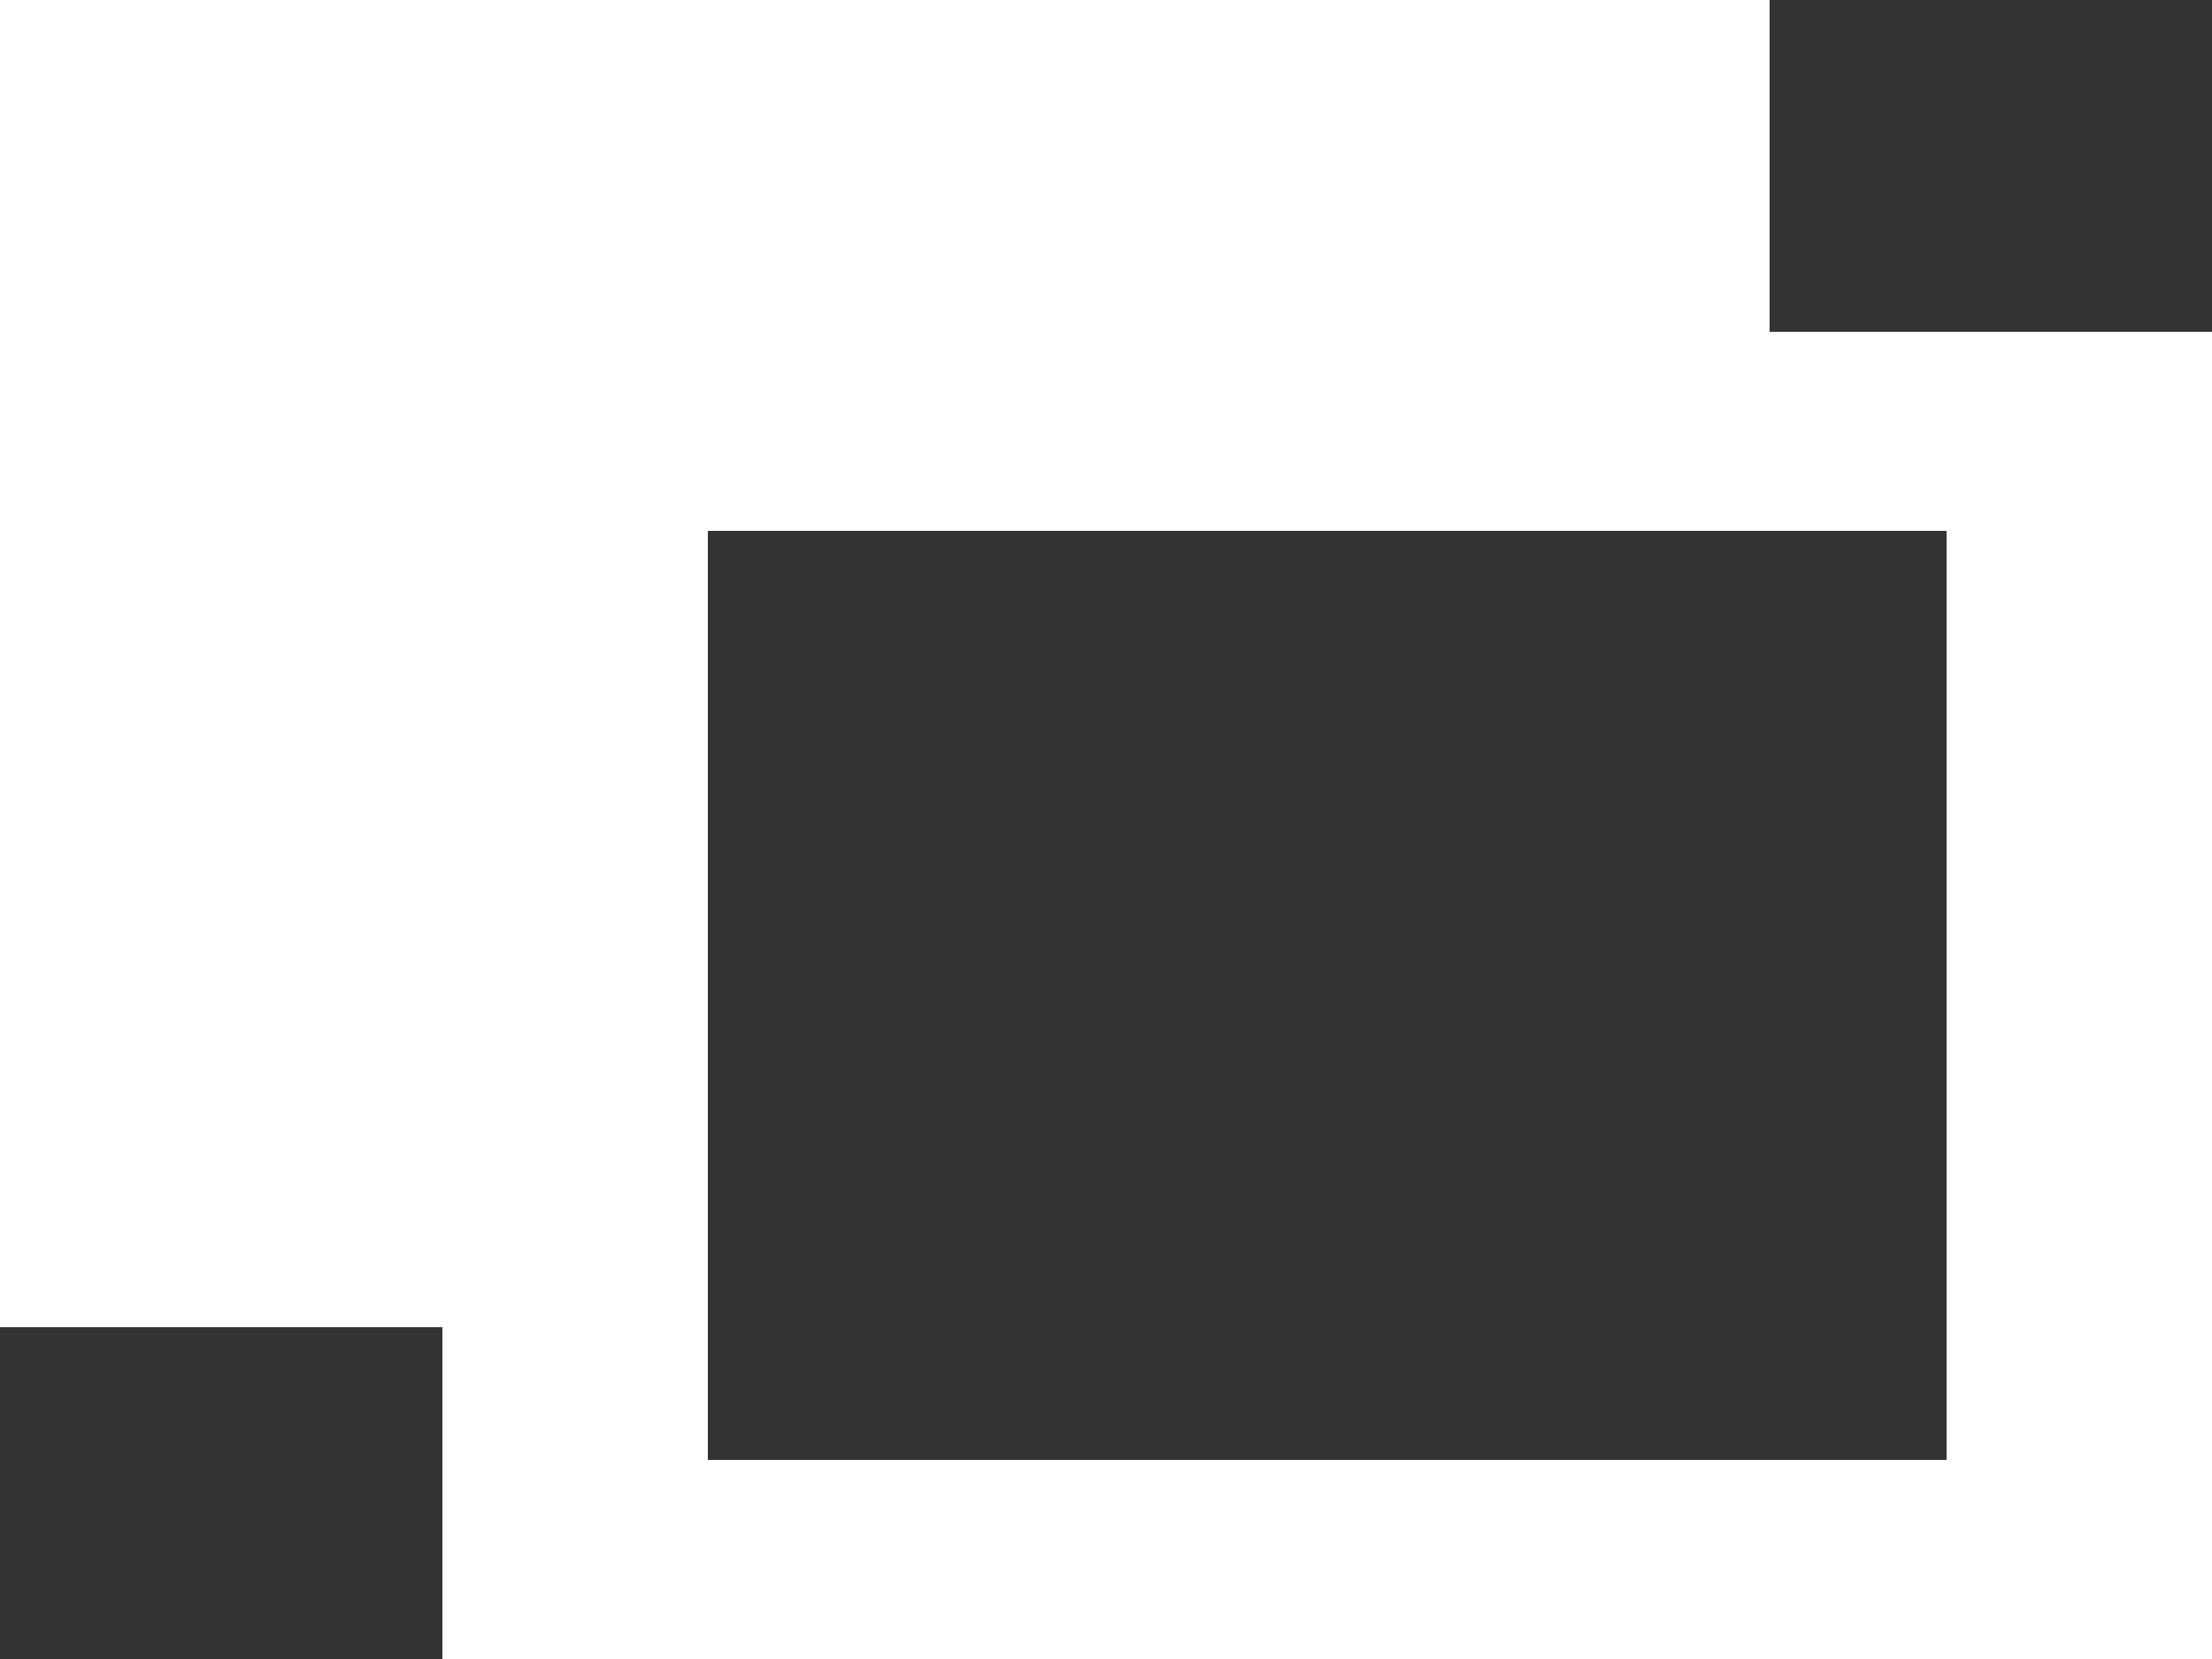
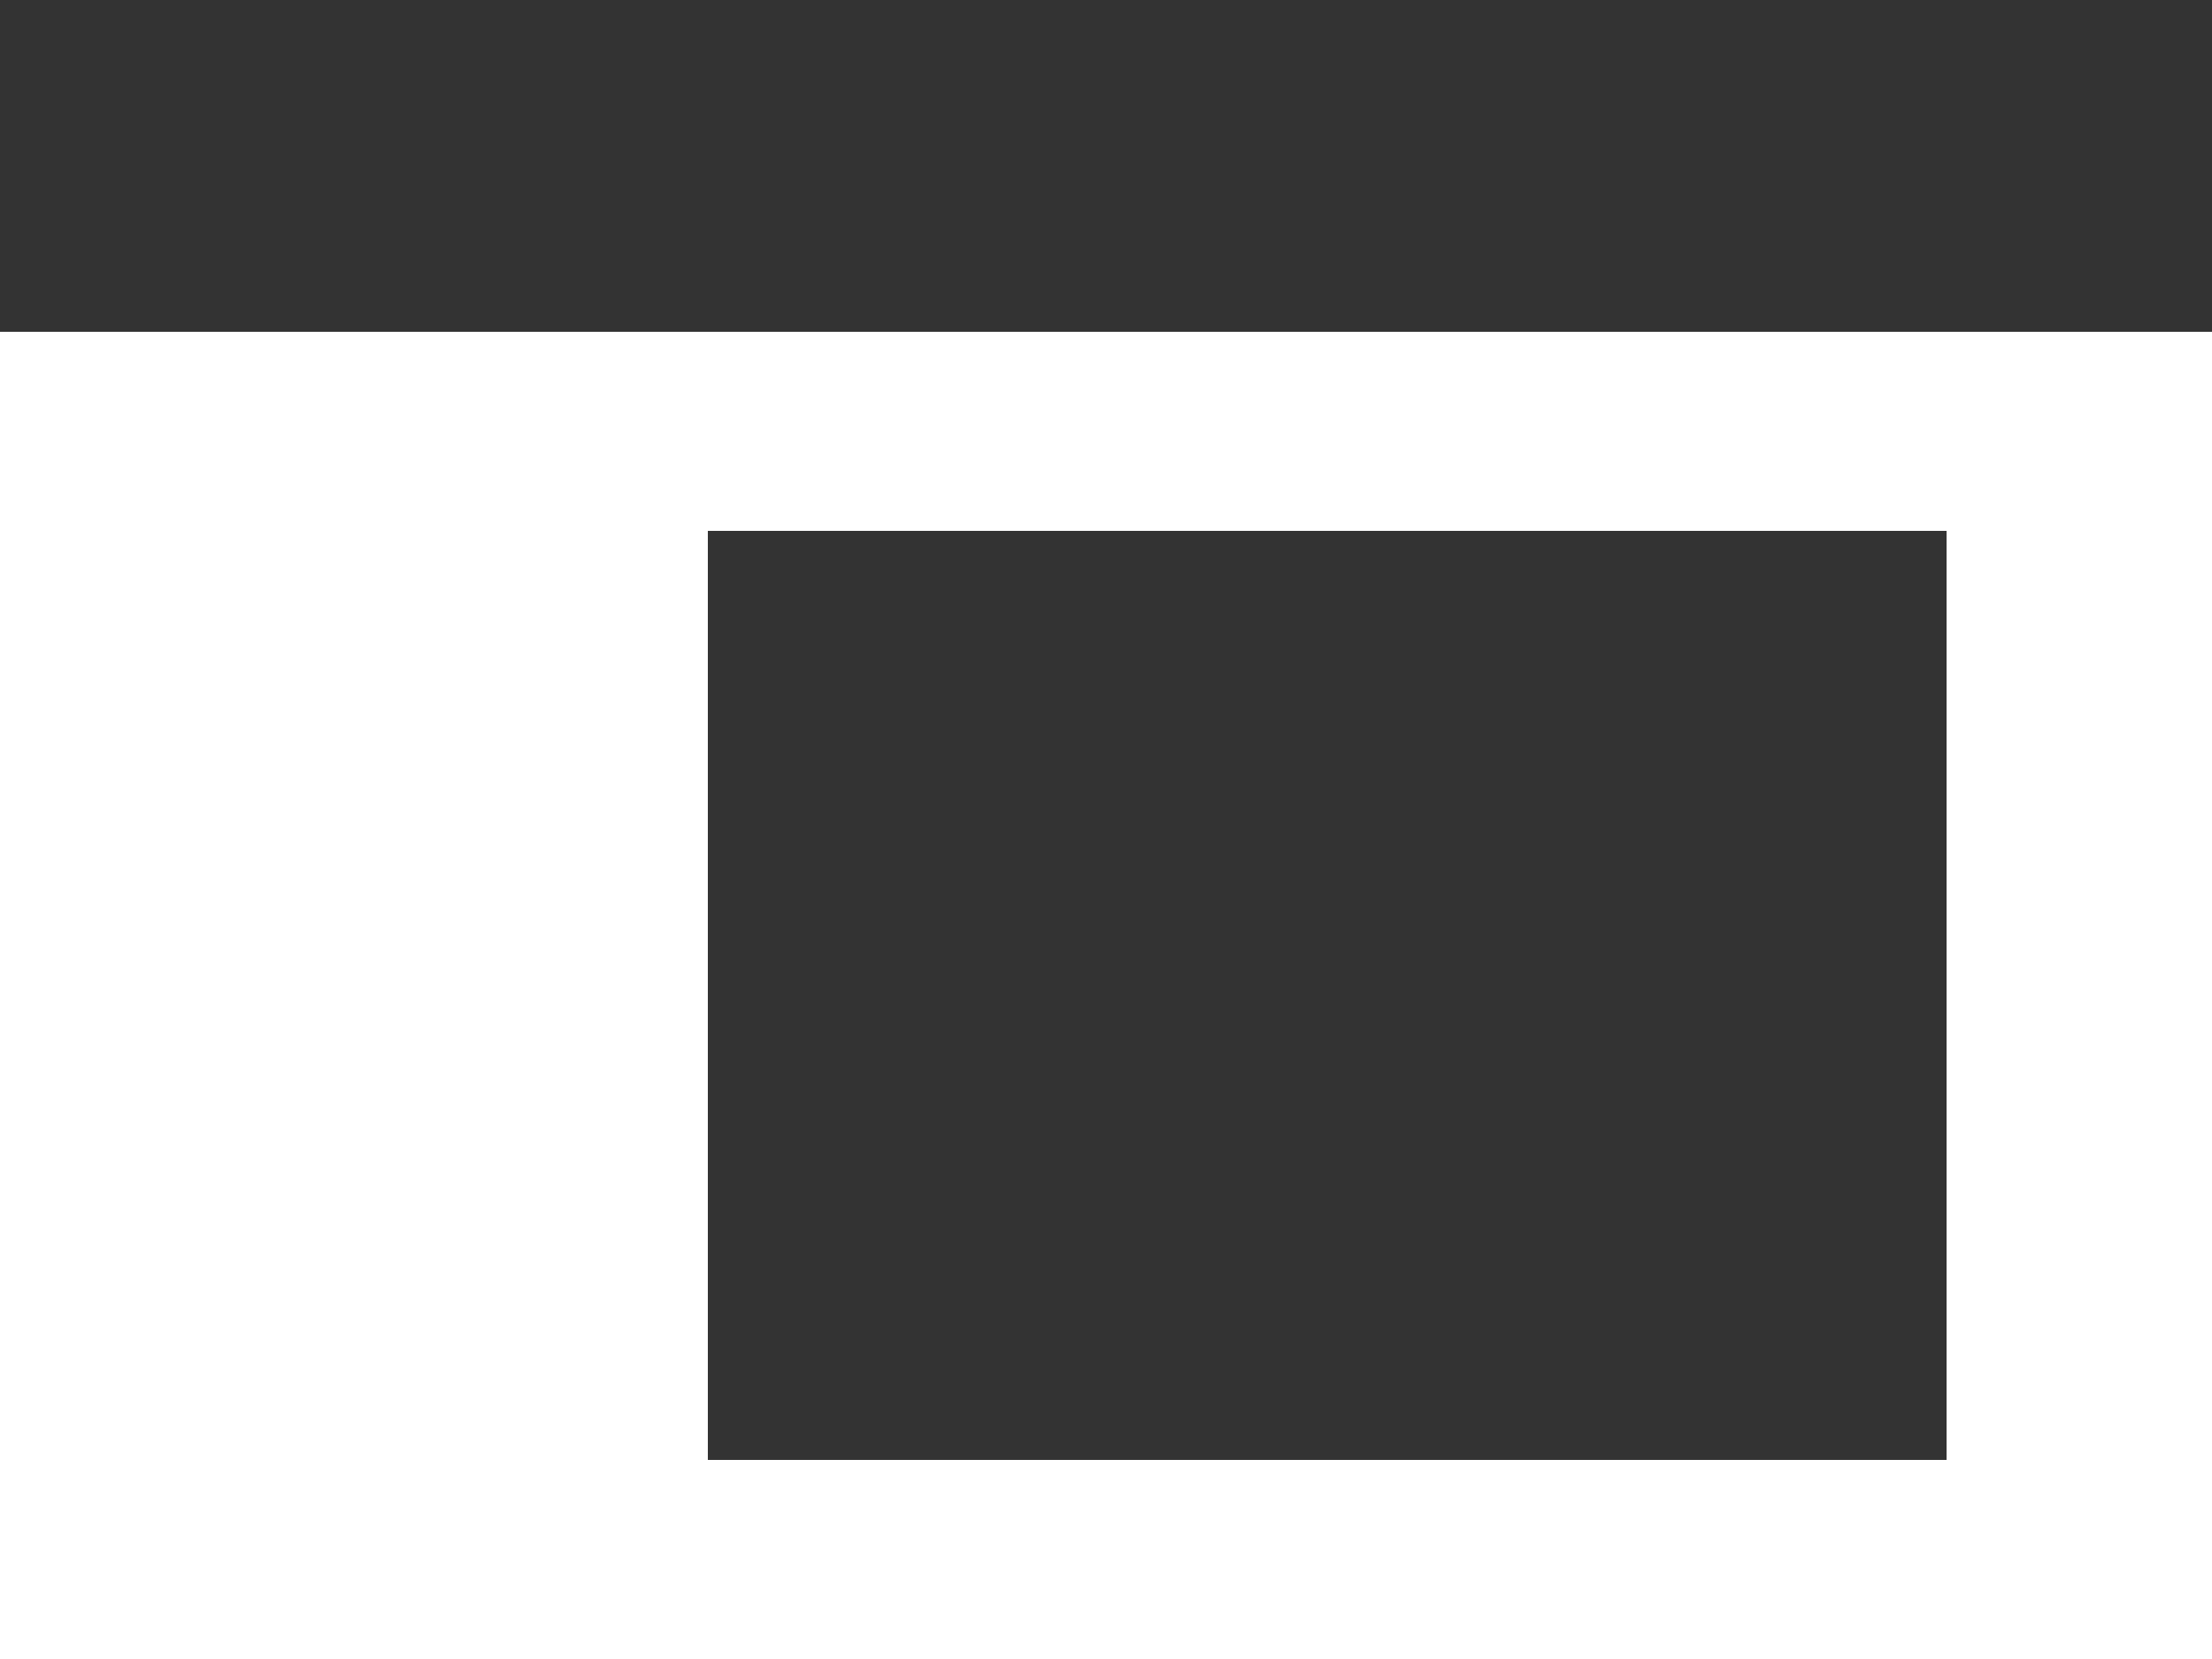
<svg xmlns="http://www.w3.org/2000/svg" width="16" height="12" viewBox="0 0 16 12">
  <rect x="0" y="0" width="16" height="12" fill="#333333" stroke="none" />
-   <path id="Path_872" data-name="Path 872" d="M229.86,587.432h-3.2v-2.4h-12.8v9.6h3.2v2.4h12.8v-9.6Zm-10.88,7.2v-5.76h8.96v6.72h-8.96Z" transform="translate(-213.86 -585.032)" fill="#FFFFFF" />
+   <path id="Path_872" data-name="Path 872" d="M229.86,587.432h-3.2h-12.8v9.6h3.2v2.4h12.8v-9.6Zm-10.88,7.2v-5.76h8.96v6.72h-8.96Z" transform="translate(-213.86 -585.032)" fill="#FFFFFF" />
</svg>